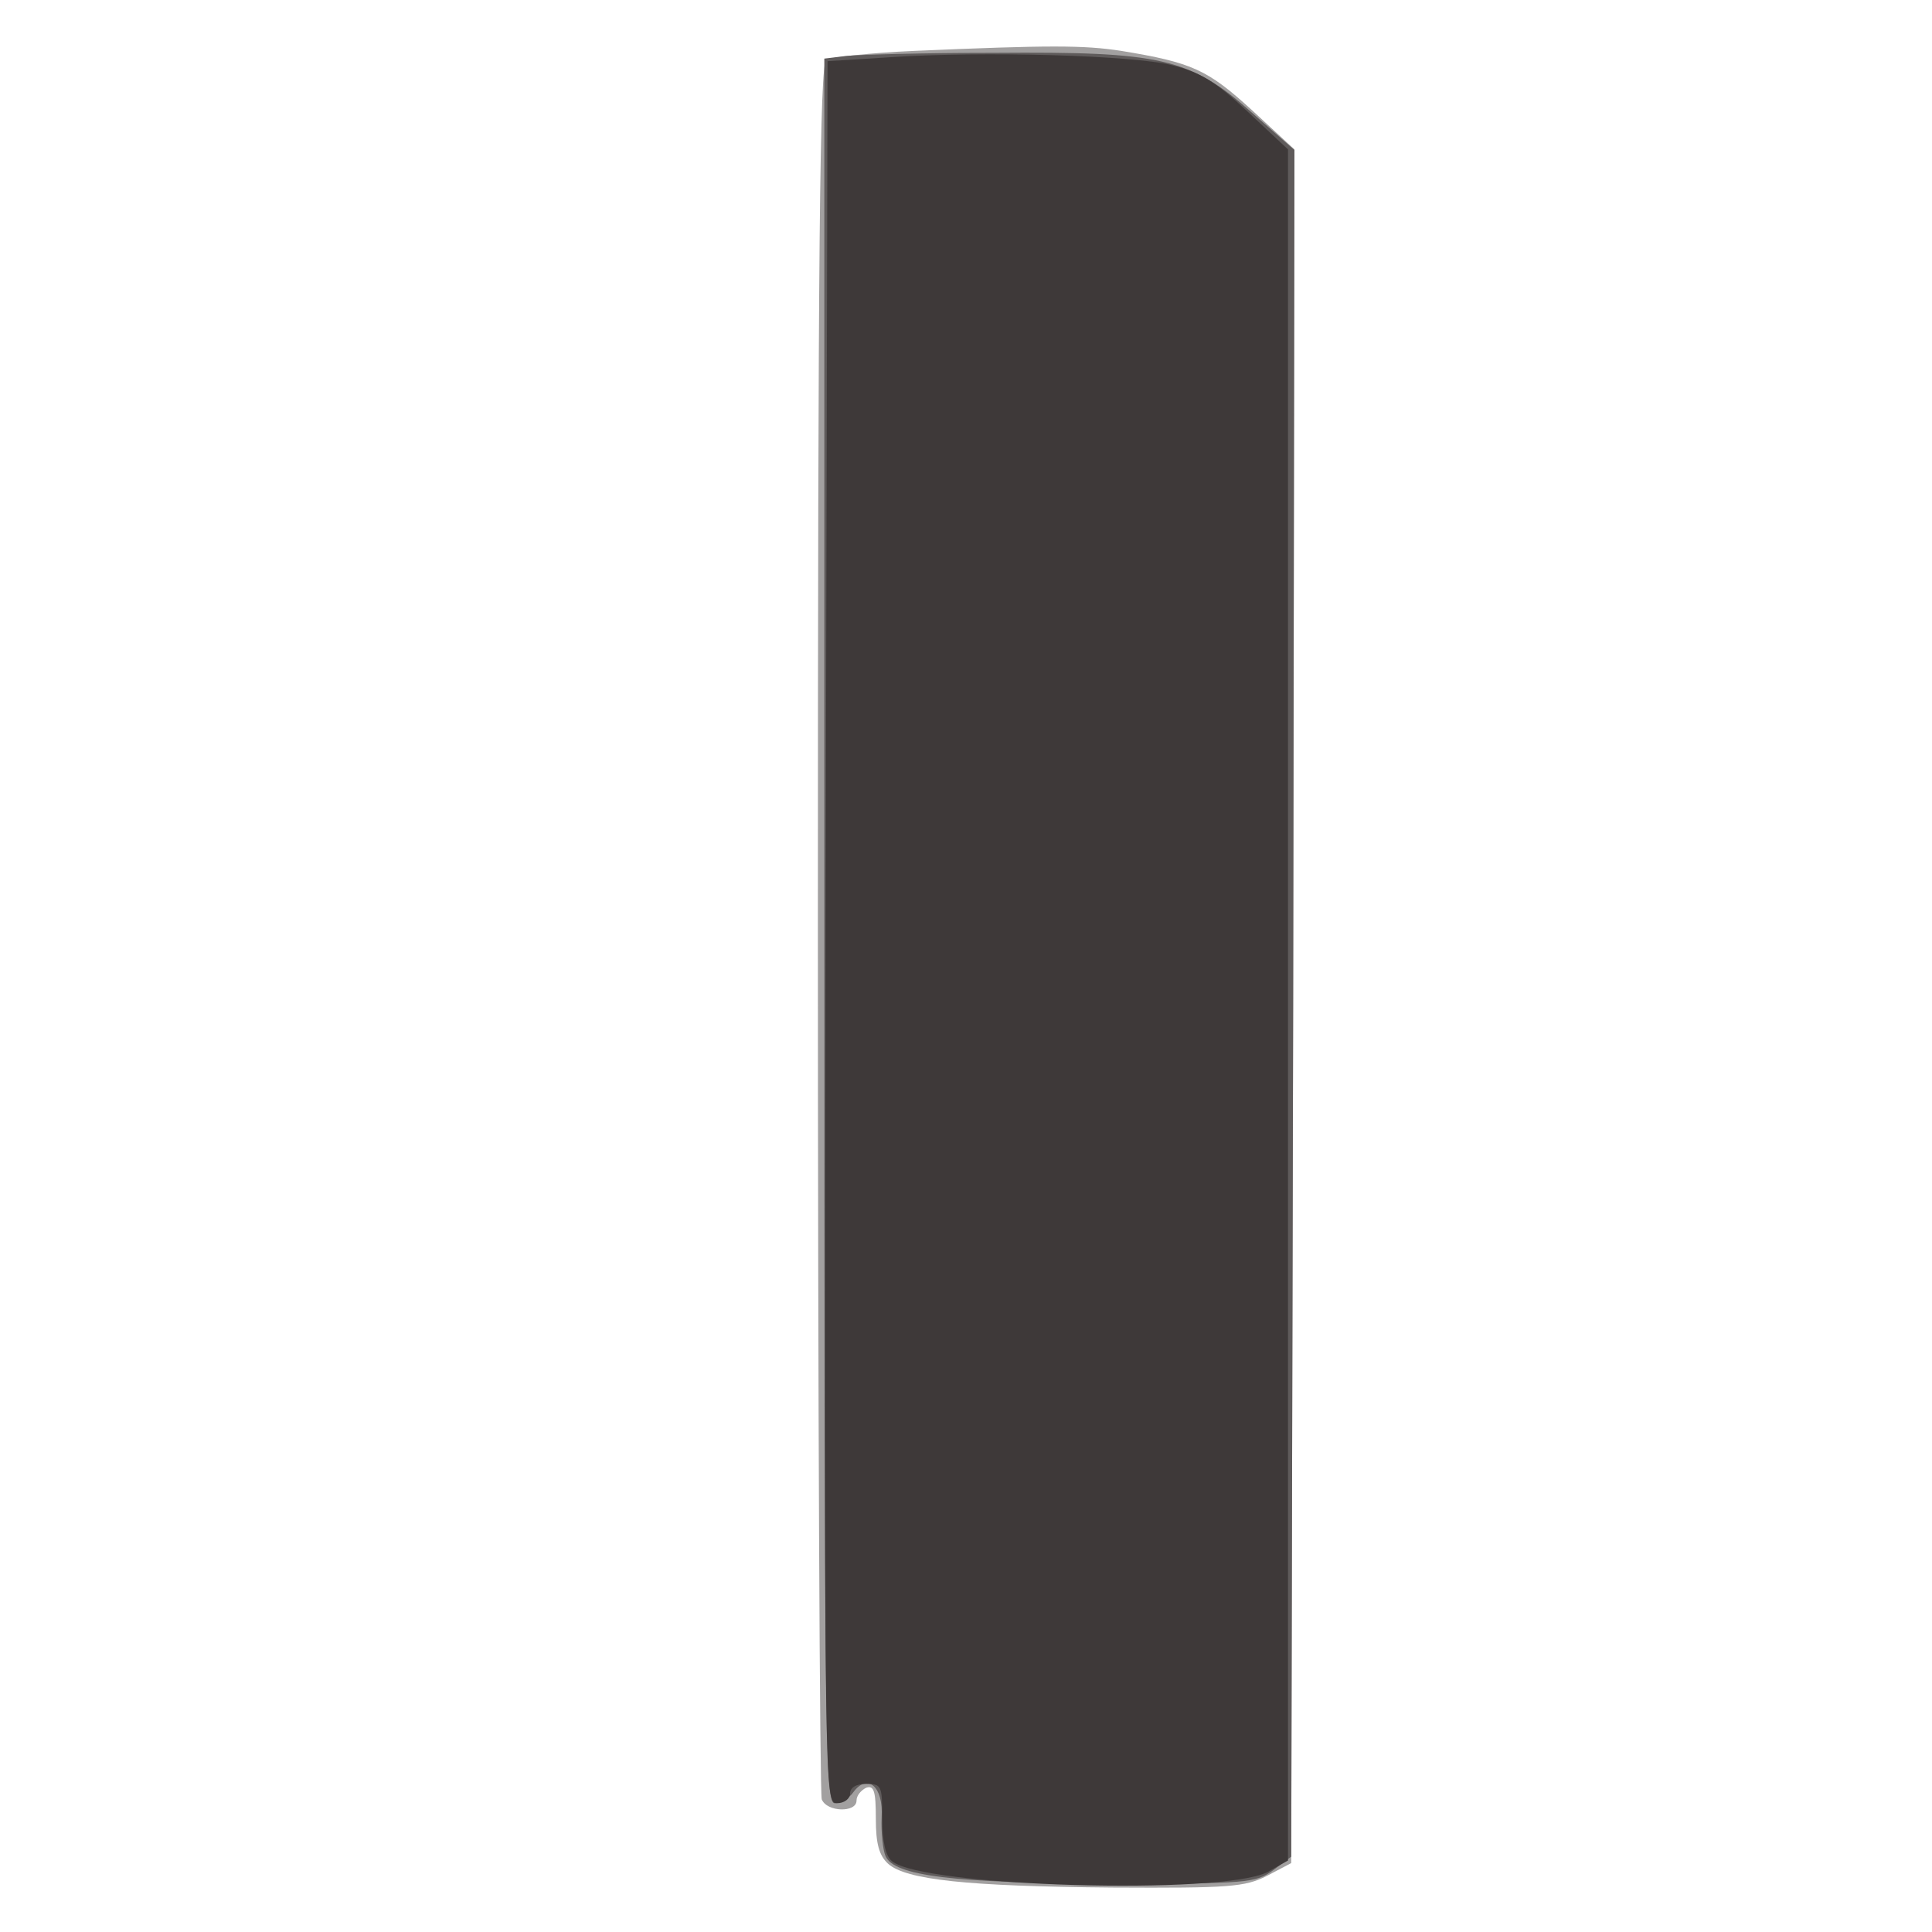
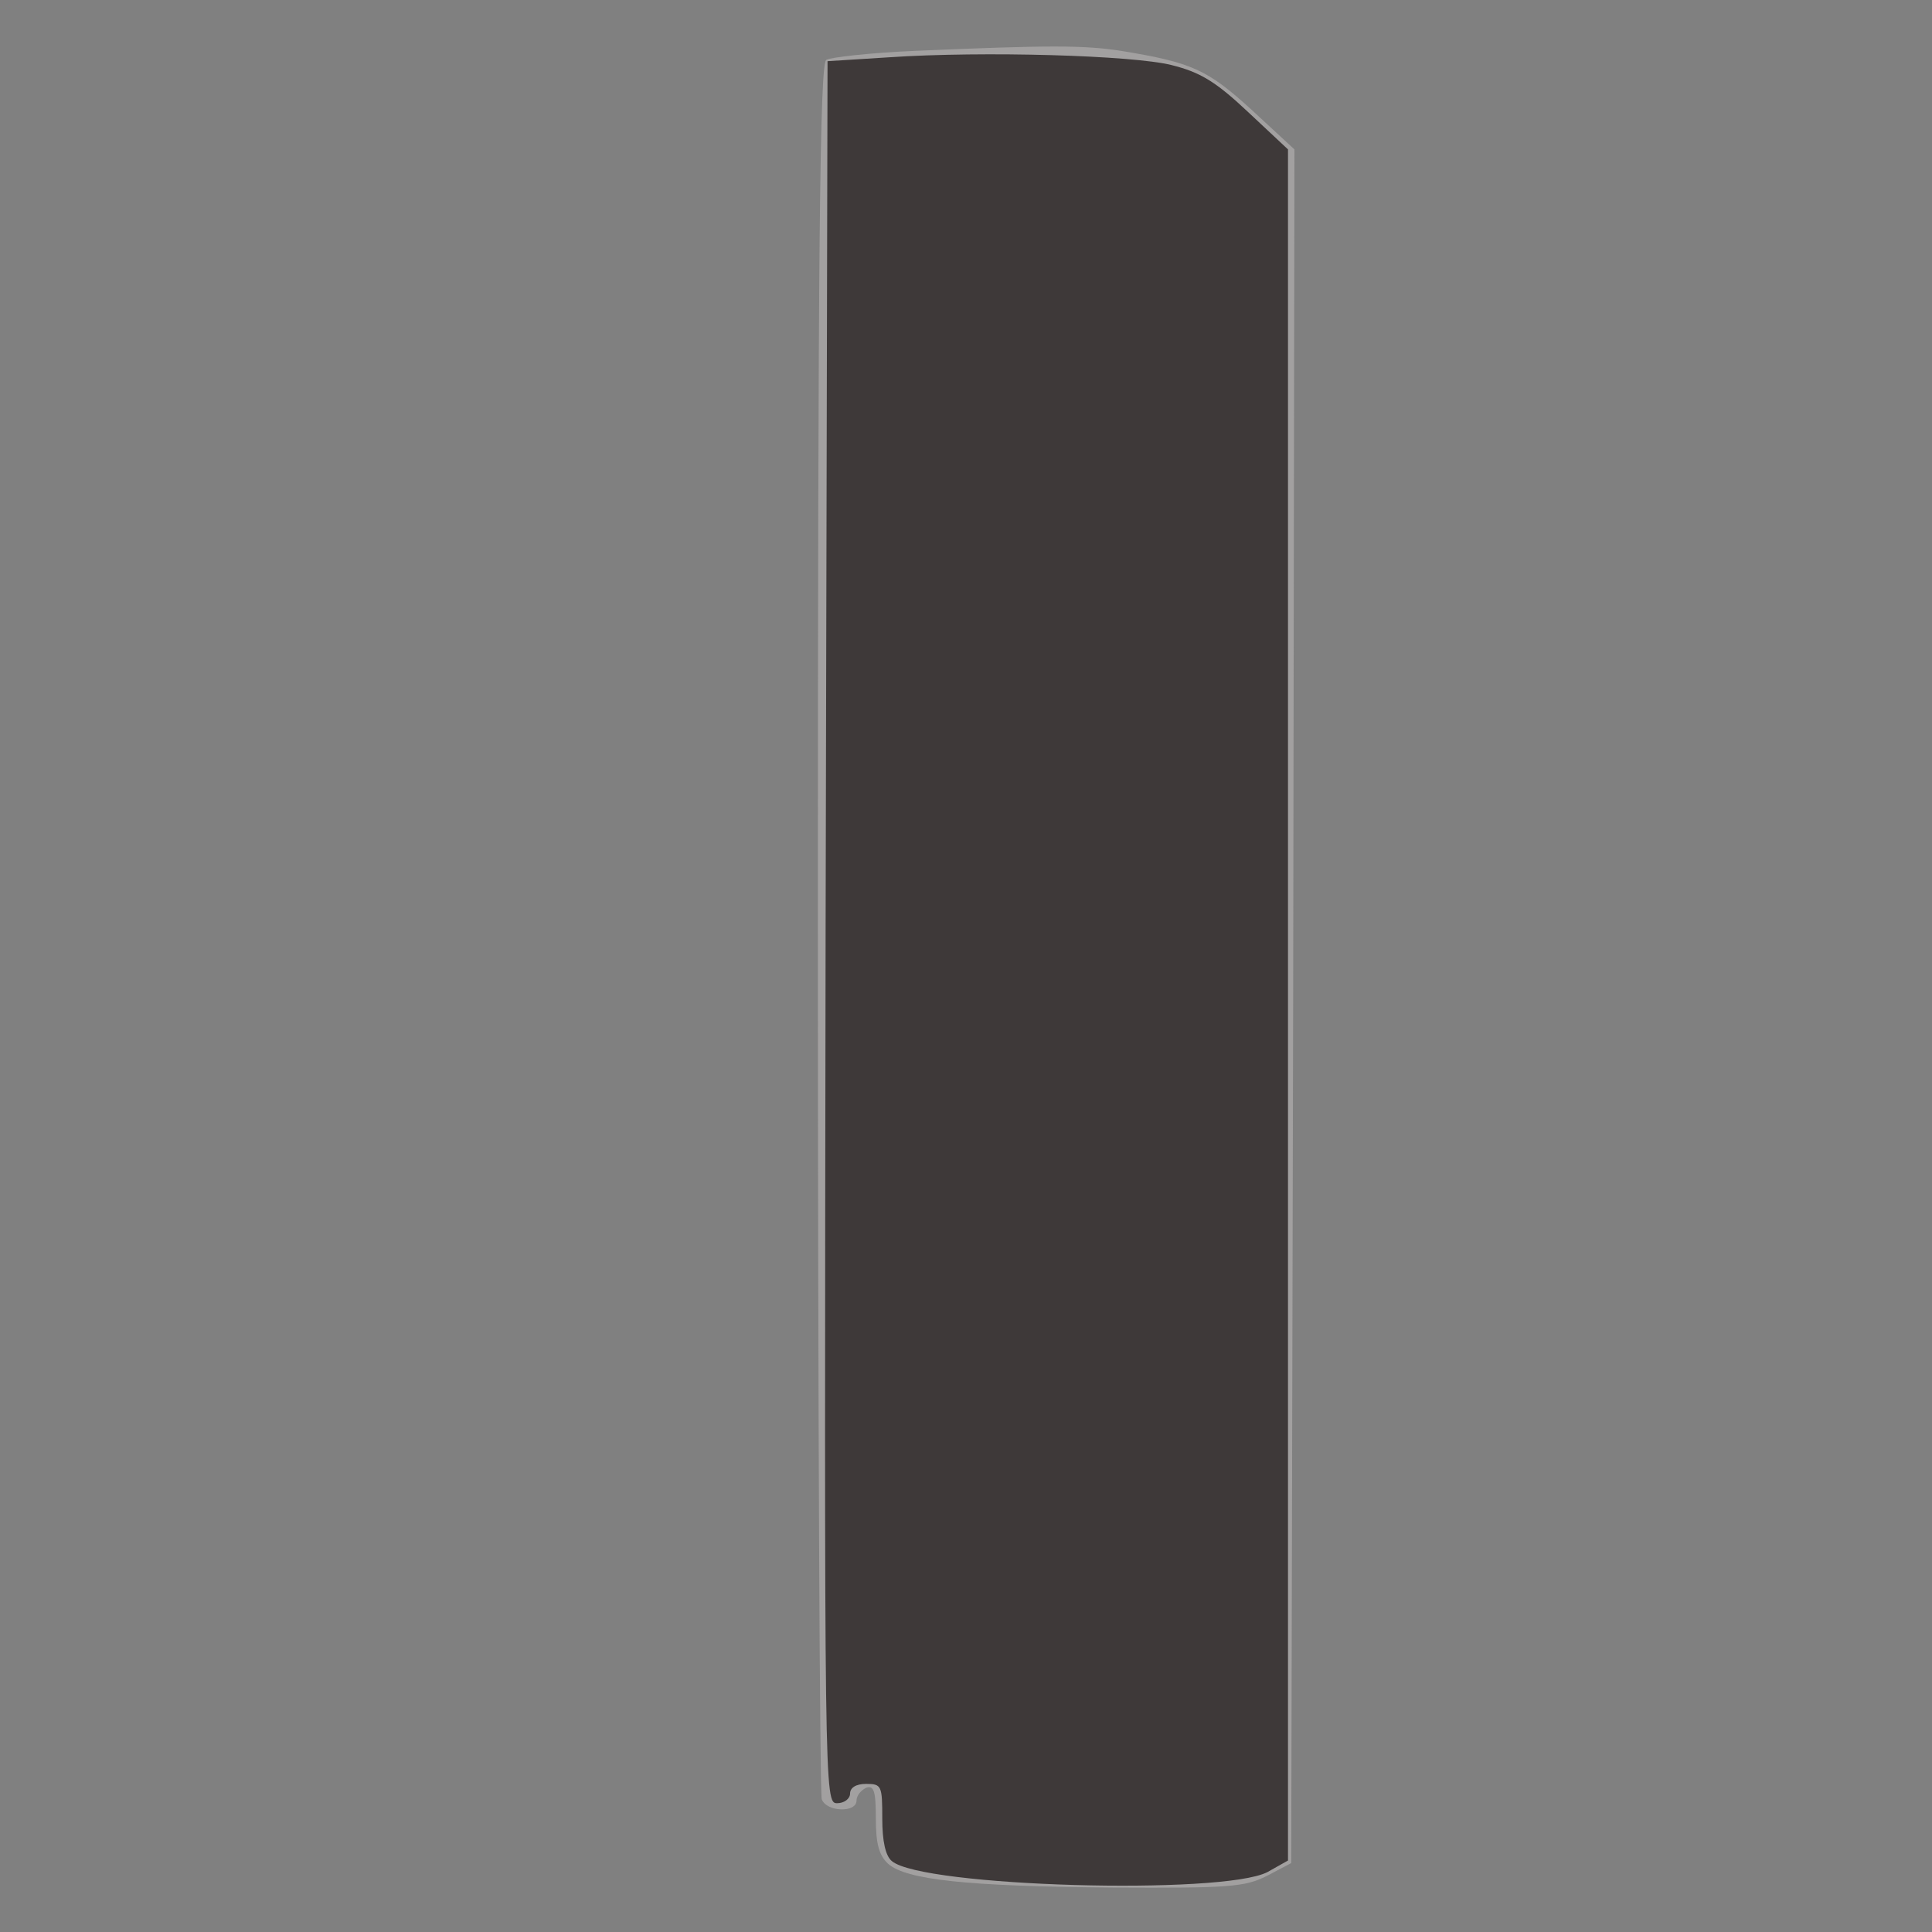
<svg xmlns="http://www.w3.org/2000/svg" width="801" height="801">
  <rect width="100%" height="100%" fill="#808080" stroke="none" />
  <g>
    <svg width="801" height="801" />
    <svg width="801" height="801" version="1.0" viewBox="0 0 801 801">
      <g fill="#fff" transform="matrix(.267 0 0 -.267 0 801)">
-         <path d="M0 1500V0h3000v3000H0V1500z" />
-       </g>
+         </g>
    </svg>
    <svg width="801" height="801" version="1.0" viewBox="0 0 801 801">
      <g fill="#a2a0a0" transform="matrix(.267 0 0 -.267 0 801)">
        <path d="M1420 2921c-69-3-131-10-137-14-10-6-13-287-13-1347 0-736 3-1345 6-1354 8-20 54-21 54-2 0 8 7 16 15 20 12 4 15-5 15-48 0-39 5-57 19-70 28-25 122-35 348-37 183-1 206 1 240 18l38 20 3 1331 2 1330-66 61c-69 63-93 74-203 92-58 9-112 9-321 0z" />
      </g>
    </svg>
    <svg width="801" height="801" version="1.0" viewBox="0 0 801 801">
      <g fill="#5f5b5b" transform="matrix(.267 0 0 -.267 0 801)">
-         <path d="m1313 2913-33-4V1554c0-1248 1-1354 16-1354 9 0 22 7 29 17 22 30 47 9 44-39-1-24 2-51 6-60 13-31 106-42 347-43 215 0 228 1 255 21l28 21 3 1325 2 1325-66 58c-96 85-141 95-399 93-110 0-215-3-232-5z" />
-       </g>
+         </g>
    </svg>
    <svg width="801" height="801" version="1.0" viewBox="0 0 801 801">
      <g fill="#3e3939" transform="matrix(.267 0 0 -.267 0 801)">
        <path d="m1380 2911-95-6-3-1352c-2-1348-2-1353 18-1353 11 0 20 7 20 15 0 9 9 15 25 15 24 0 25-3 25-54 0-35 5-58 15-66 48-40 513-53 583-17l32 18v2657l-63 59c-50 47-74 61-118 72-60 15-291 22-439 12z" />
      </g>
    </svg>
  </g>
</svg>